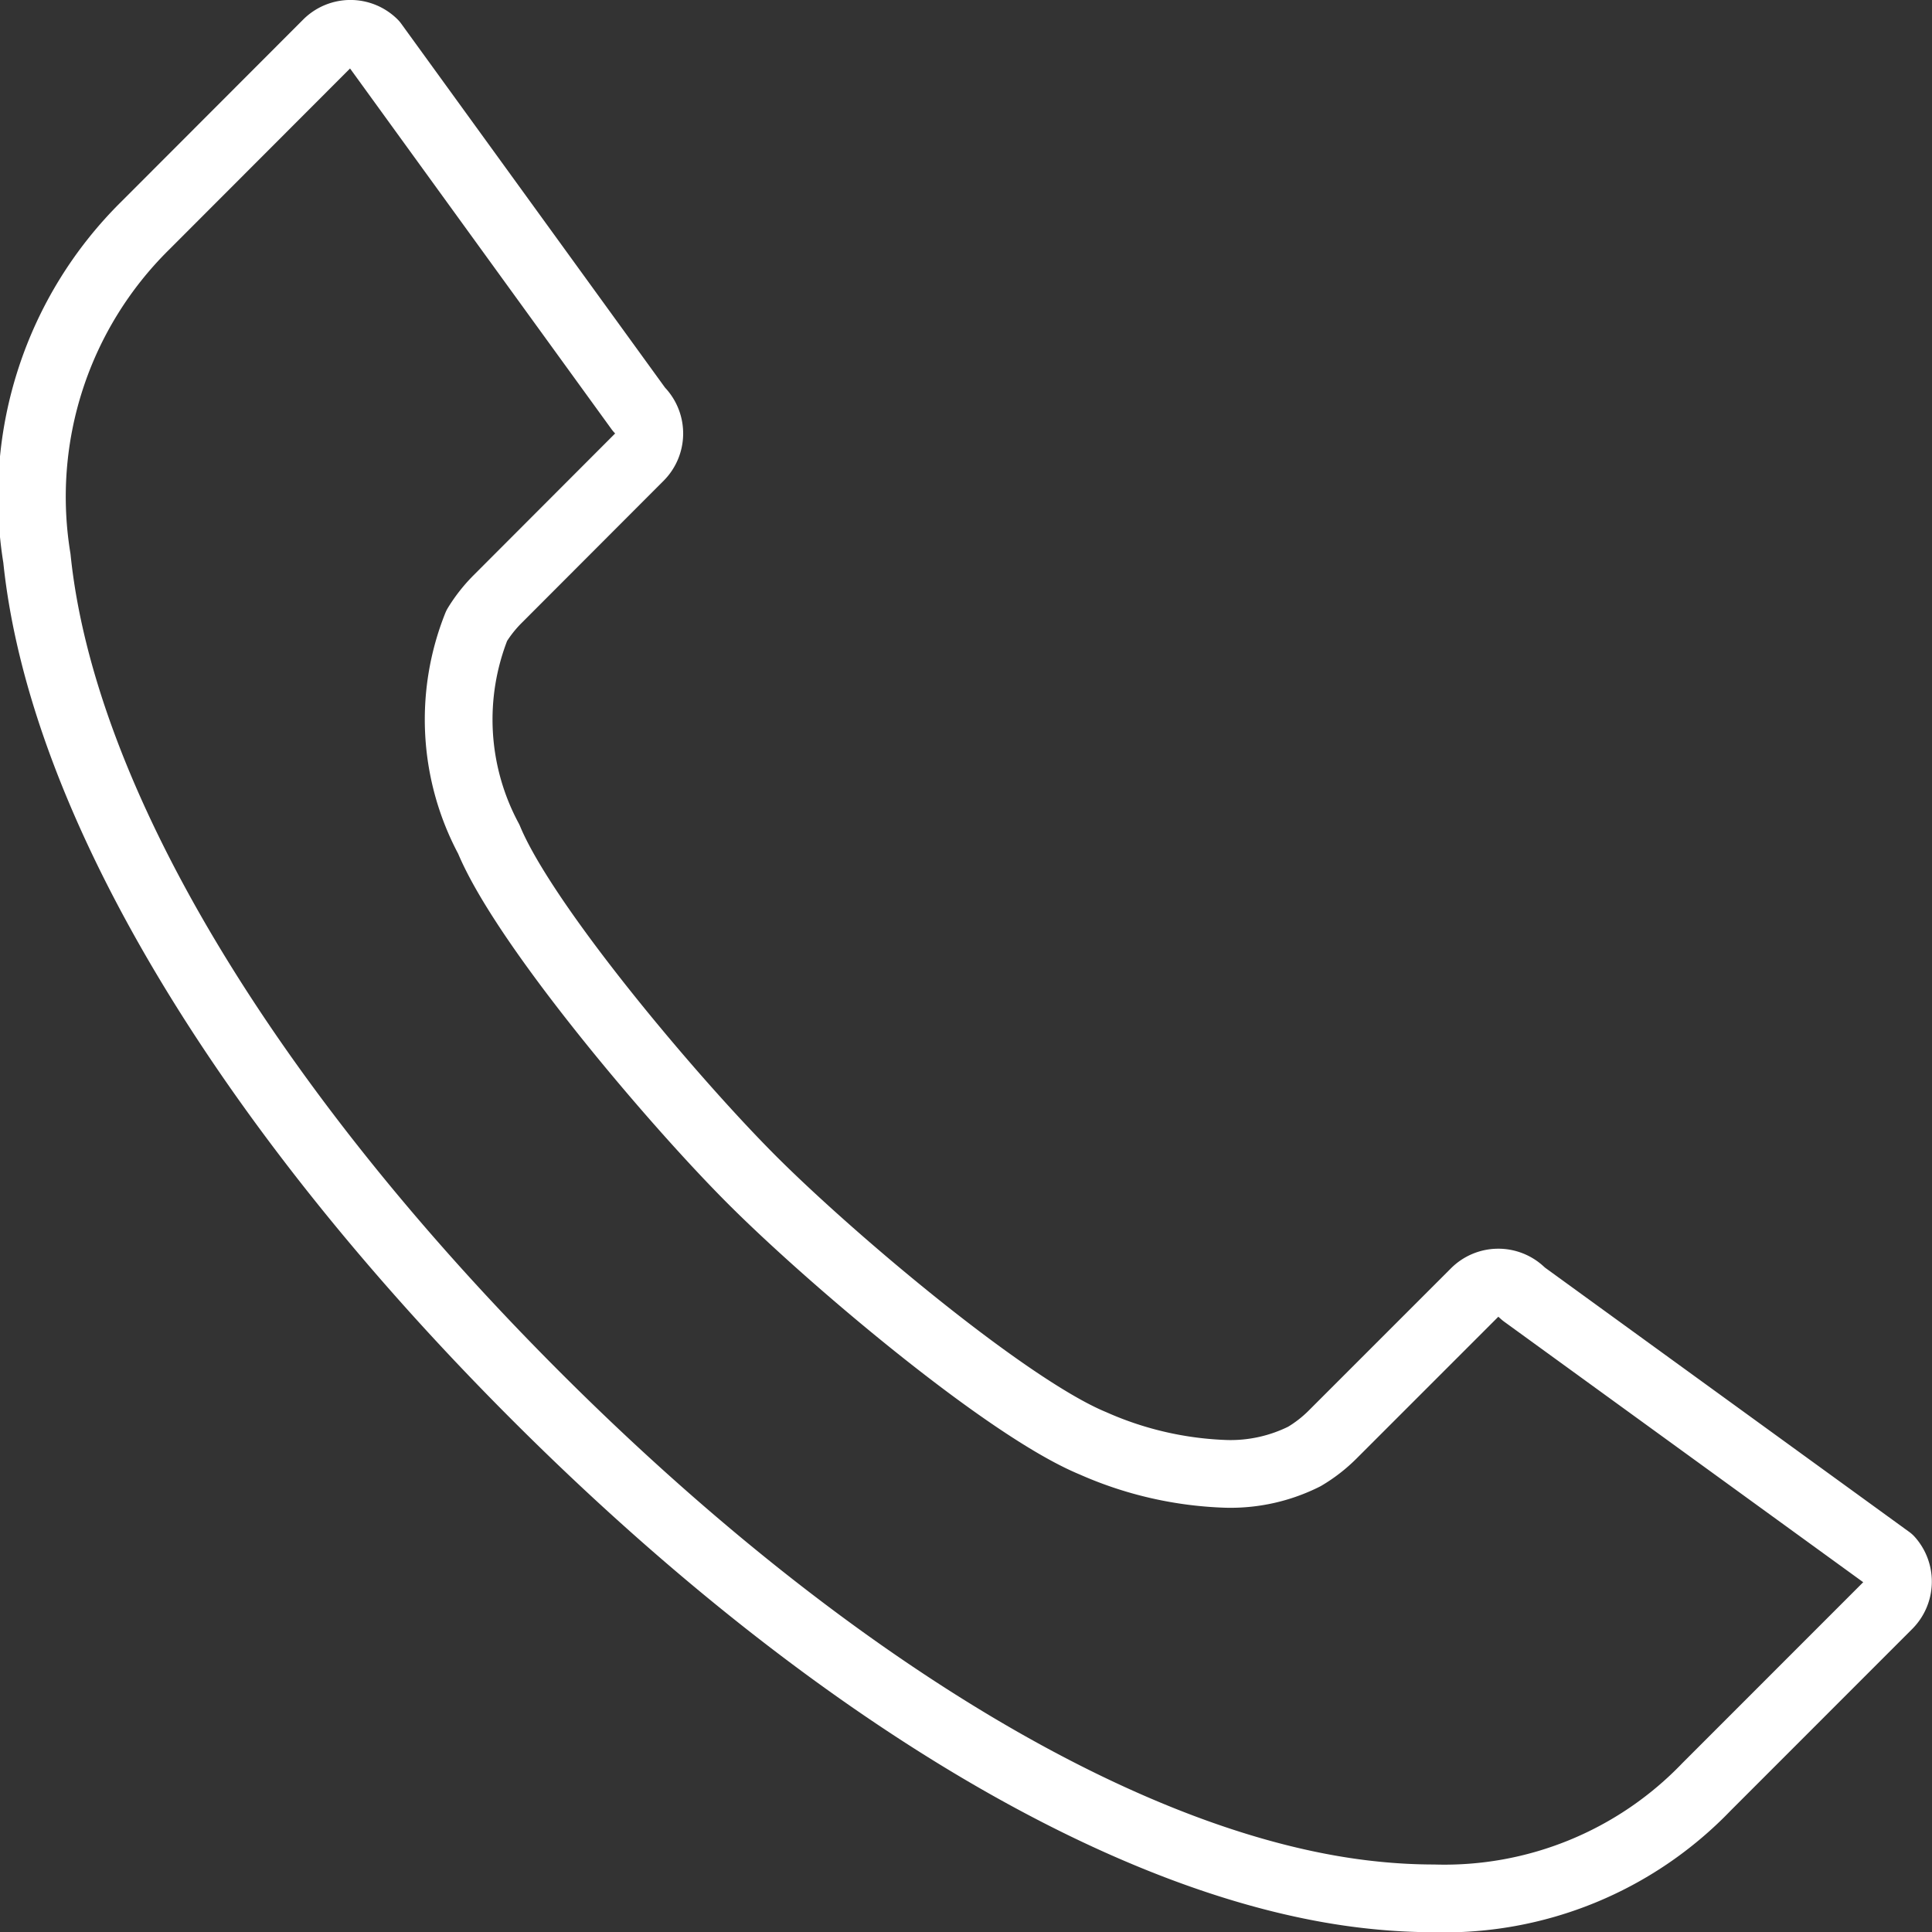
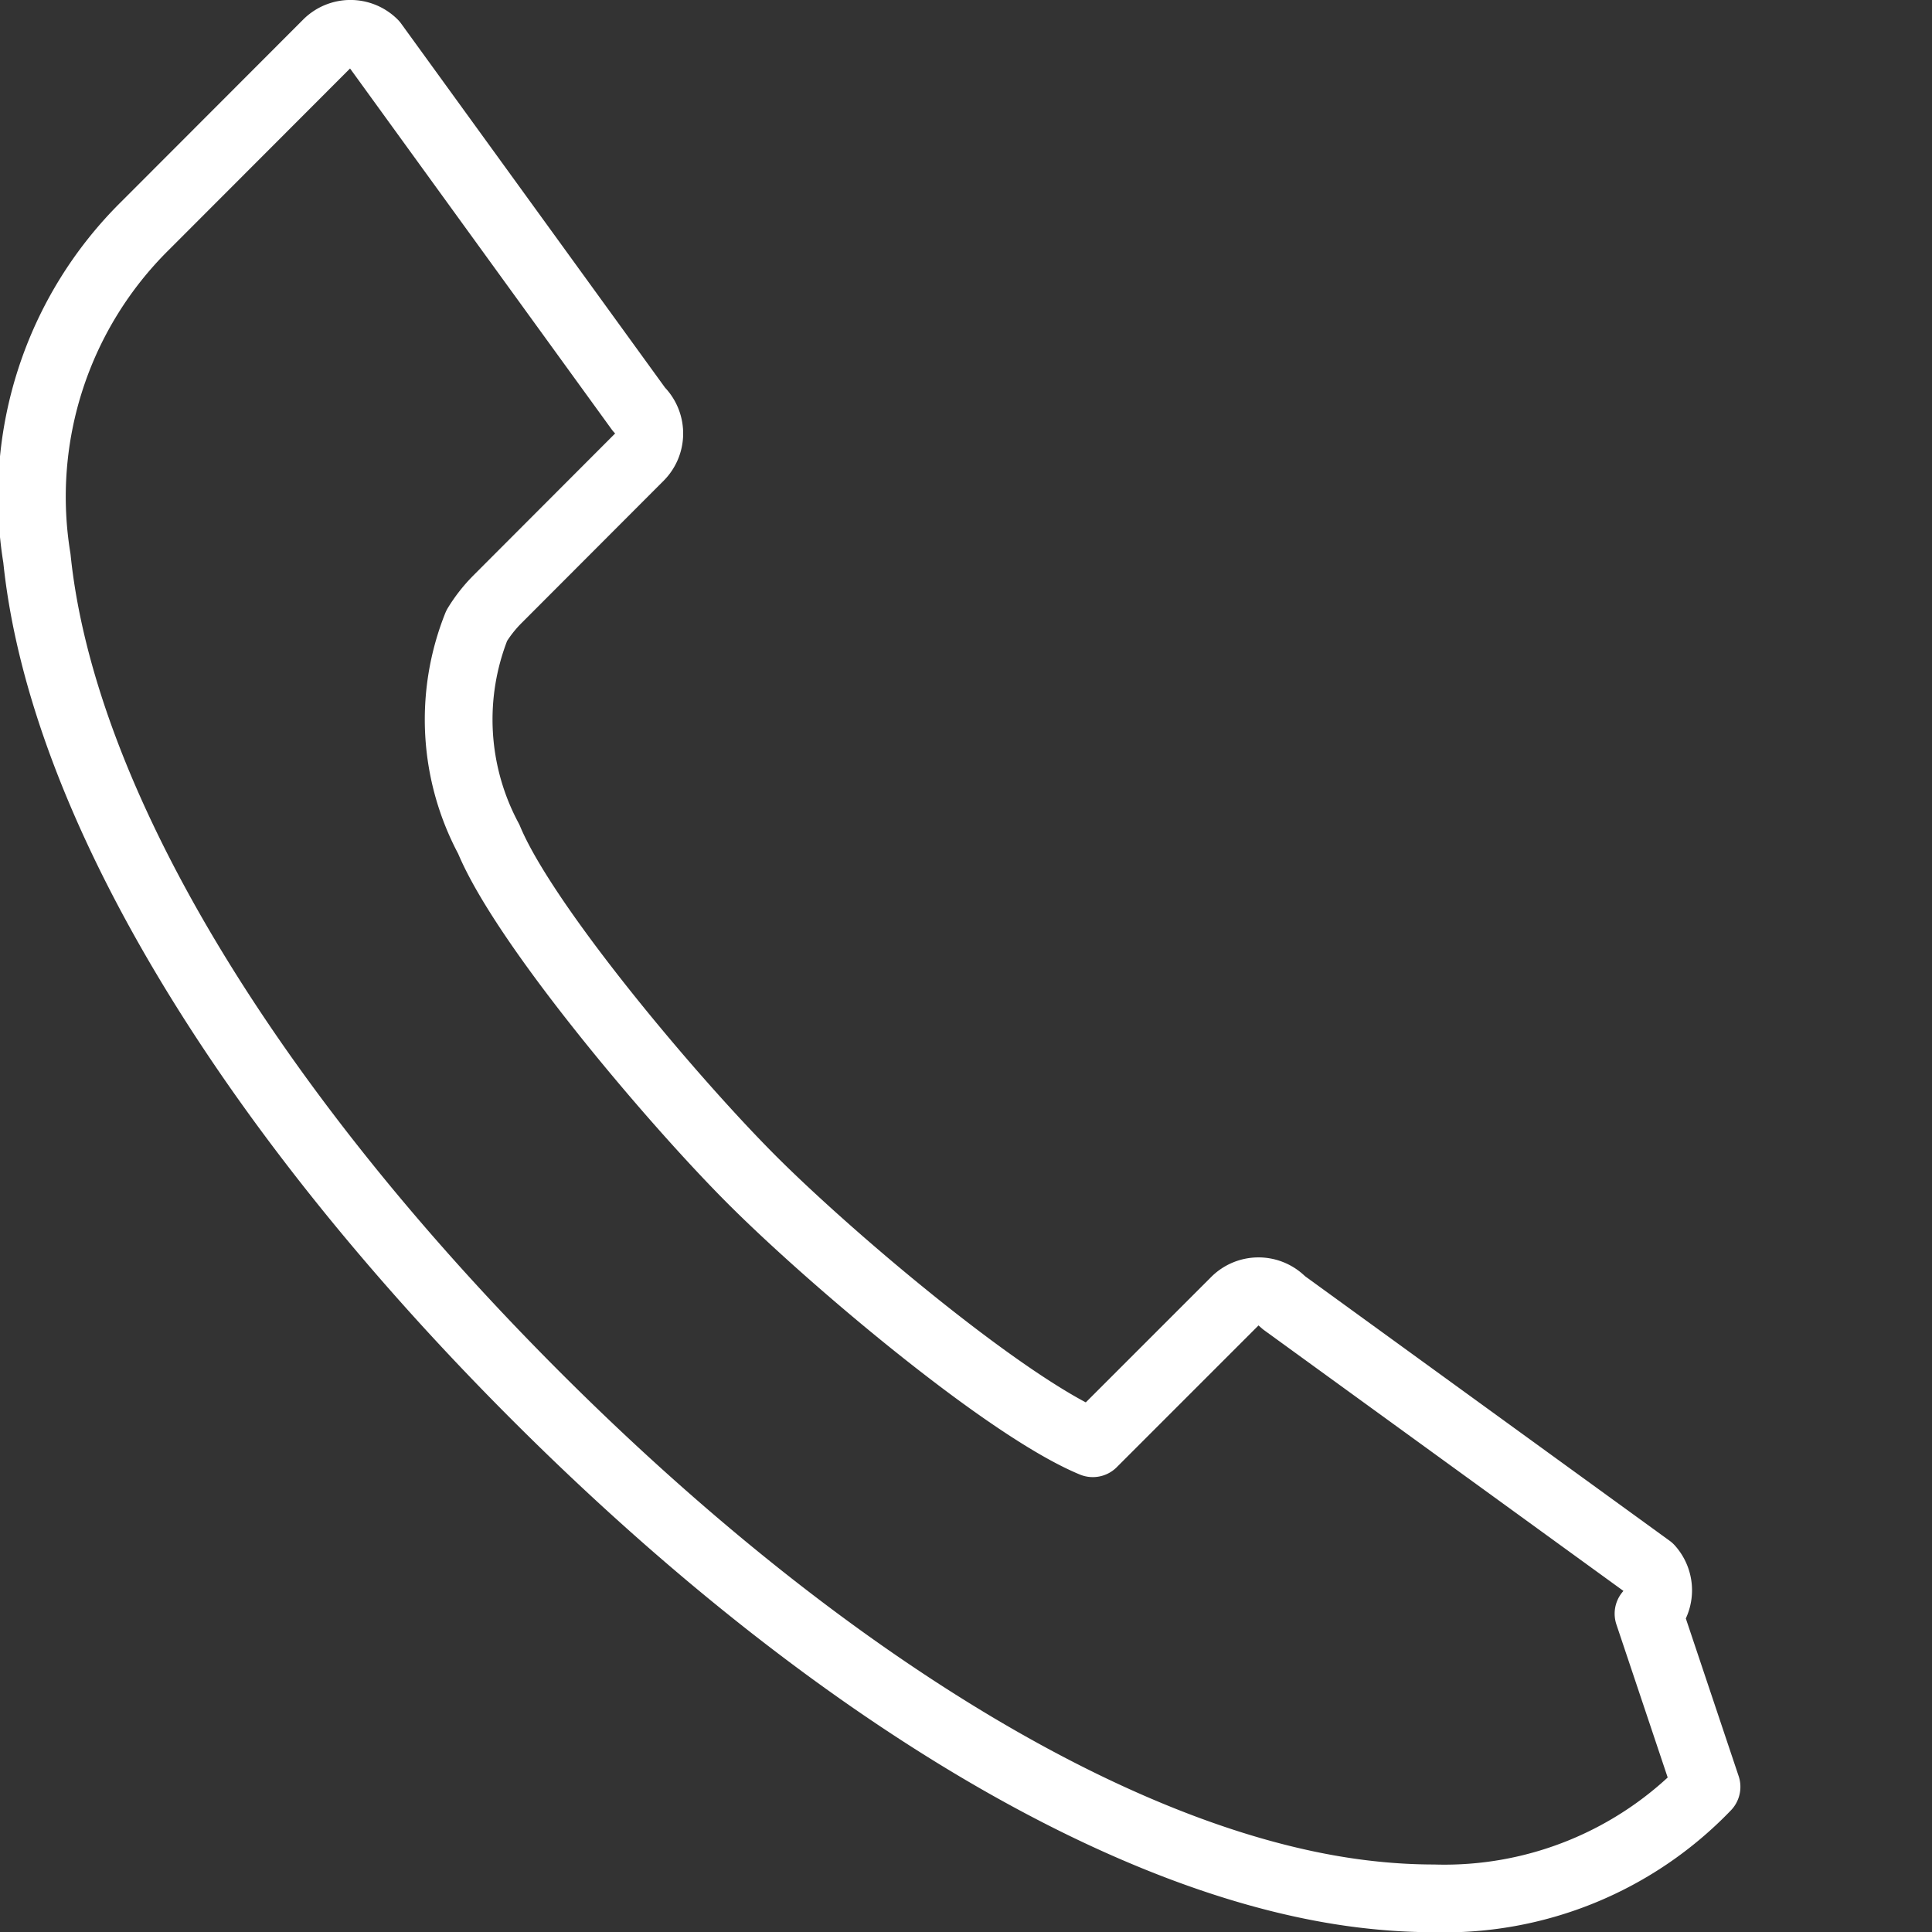
<svg xmlns="http://www.w3.org/2000/svg" width="34.232" height="34.236" viewBox="0 0 34.232 34.236">
  <rect x="0" y="0" width="34.232" height="34.236" fill="#333333" stroke="none" />
-   <path d="M25.206,33.436a10.3,10.3,0,0,1-1.063-.057C19.9,32.943,14.486,29.72,9.3,24.534S.892,13.939.457,9.692A6.749,6.749,0,0,1,2.374,3.8L5.6.57a.584.584,0,0,1,.825,0l4.7,6.484.024.025a.587.587,0,0,1-.011.814L8.617,10.418a2.537,2.537,0,0,0-.367.467,4.48,4.48,0,0,0,.214,3.785c.623,1.508,3.237,4.61,4.665,6.038s4.528,4.041,6.037,4.664a6.321,6.321,0,0,0,2.372.543,2.919,2.919,0,0,0,1.377-.309,2.523,2.523,0,0,0,.5-.388l2.523-2.523a.586.586,0,0,1,.815-.01l.052.046,6.477,4.7a.588.588,0,0,1-.021.807L30.04,31.46A6.438,6.438,0,0,1,25.206,33.436Z" transform="translate(0.197 0.2)" fill="none" stroke="#fff" stroke-linejoin="round" stroke-width="1.2" />
+   <path d="M25.206,33.436a10.3,10.3,0,0,1-1.063-.057C19.9,32.943,14.486,29.72,9.3,24.534S.892,13.939.457,9.692A6.749,6.749,0,0,1,2.374,3.8L5.6.57a.584.584,0,0,1,.825,0l4.7,6.484.024.025a.587.587,0,0,1-.011.814L8.617,10.418a2.537,2.537,0,0,0-.367.467,4.48,4.48,0,0,0,.214,3.785c.623,1.508,3.237,4.61,4.665,6.038s4.528,4.041,6.037,4.664l2.523-2.523a.586.586,0,0,1,.815-.01l.052.046,6.477,4.7a.588.588,0,0,1-.021.807L30.04,31.46A6.438,6.438,0,0,1,25.206,33.436Z" transform="translate(0.197 0.2)" fill="none" stroke="#fff" stroke-linejoin="round" stroke-width="1.2" />
</svg>